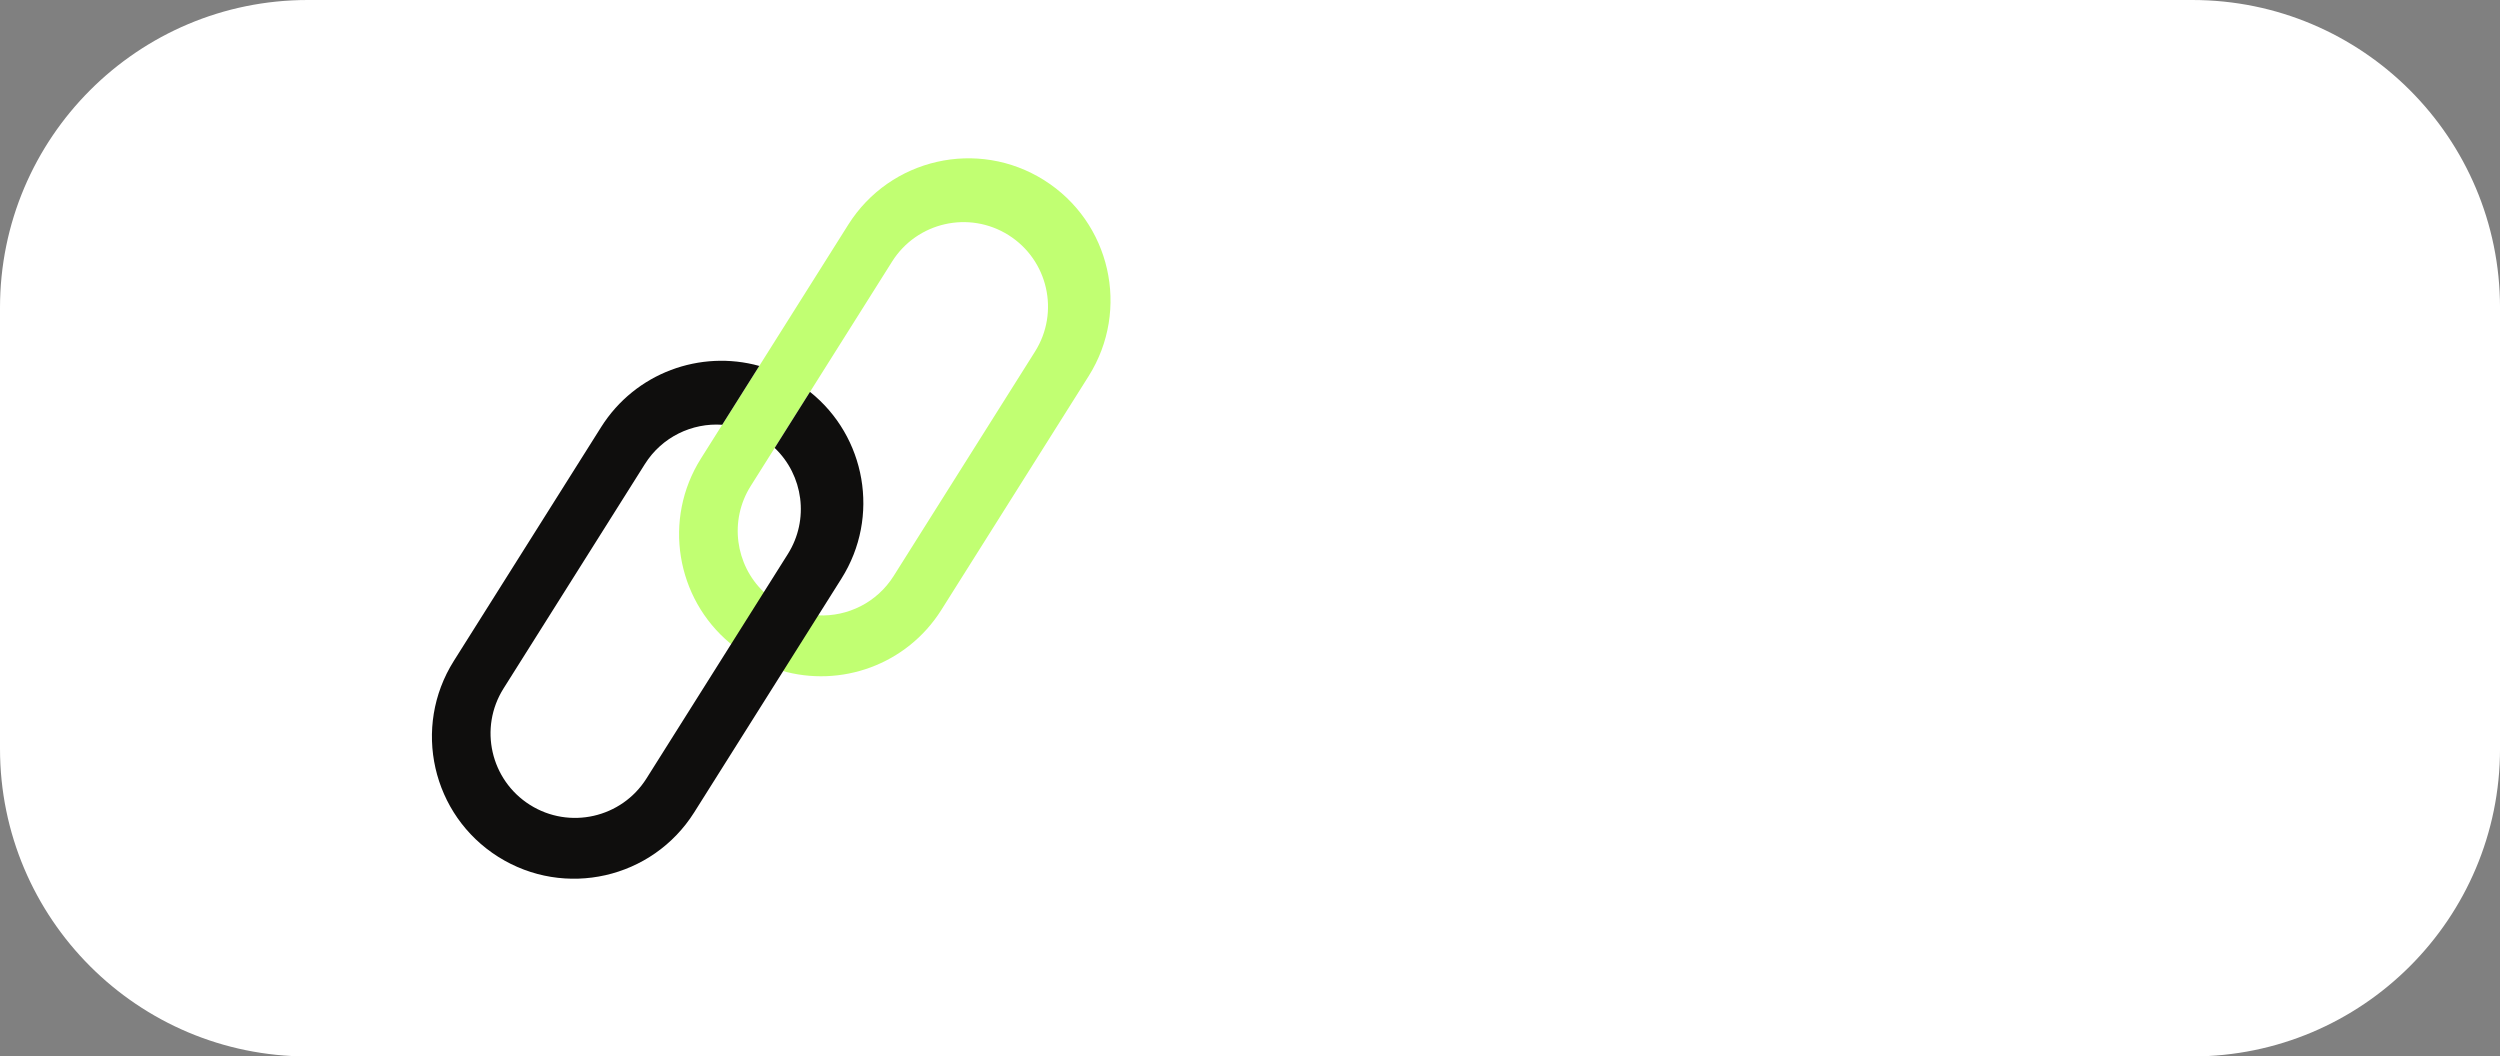
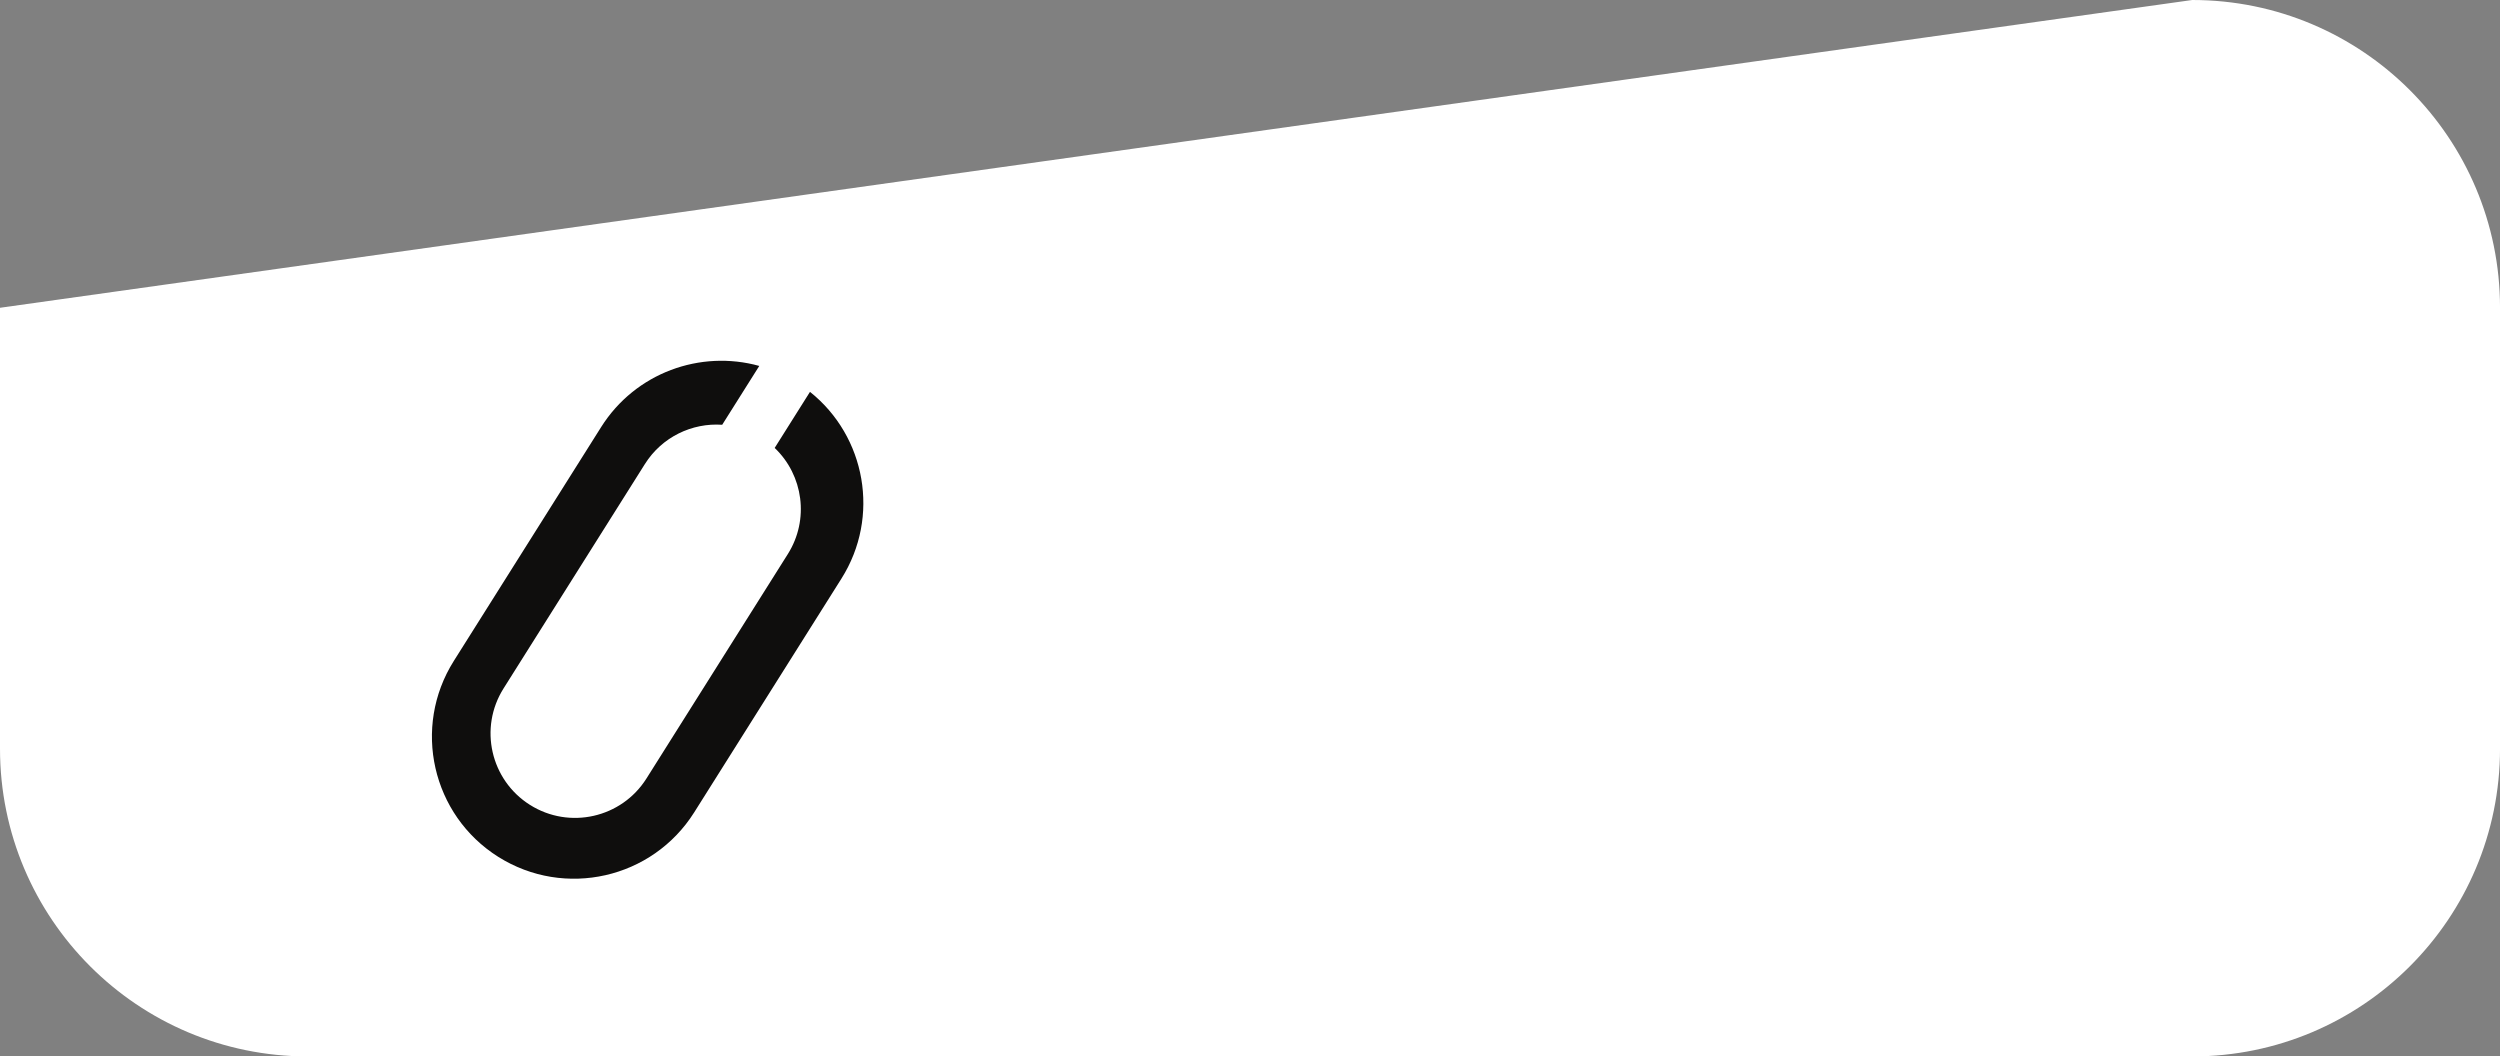
<svg xmlns="http://www.w3.org/2000/svg" fill="#000000" height="187" preserveAspectRatio="xMidYMid meet" version="1" viewBox="0.0 0.0 442.5 187.0" width="442.5" zoomAndPan="magnify">
  <rect x="0.0" y="0.0" width="442.5" height="187.0" fill="#808080" stroke="none" />
  <defs>
    <clipPath id="a">
      <path d="M 0 0 L 442.5 0 L 442.5 186.988 L 0 186.988 Z M 0 0" />
    </clipPath>
  </defs>
  <g>
    <g clip-path="url(#a)" id="change1_1">
-       <path d="M 388.027 186.988 L 54.477 186.988 C 24.391 186.988 0 162.602 0 132.512 L 0 54.477 C 0 24.391 24.391 0 54.477 0 L 388.027 0 C 418.113 0 442.504 24.391 442.504 54.477 L 442.504 132.512 C 442.504 162.602 418.113 186.988 388.027 186.988" fill="#ffffff" />
+       <path d="M 388.027 186.988 L 54.477 186.988 C 24.391 186.988 0 162.602 0 132.512 L 0 54.477 L 388.027 0 C 418.113 0 442.504 24.391 442.504 54.477 L 442.504 132.512 C 442.504 162.602 418.113 186.988 388.027 186.988" fill="#ffffff" />
    </g>
    <g id="change2_1">
-       <path d="M 183.195 62.234 L 158.176 101.953 C 155.203 106.668 150.035 109.156 144.836 108.922 L 135.172 104.77 C 130.148 99.961 129.027 92.129 132.879 86.016 L 157.898 46.301 C 162.297 39.312 171.527 37.219 178.516 41.617 C 185.5 46.02 187.598 55.25 183.195 62.234 Z M 184.816 31.895 C 173.07 24.492 157.543 28.016 150.145 39.766 L 124.07 81.152 C 117.277 91.938 119.688 105.898 129.211 113.844 L 138.285 118.691 C 148.797 121.773 160.492 117.684 166.617 107.957 L 192.691 66.57 C 200.094 54.82 196.566 39.297 184.816 31.895" fill="#c1ff72" />
-     </g>
+       </g>
    <g id="change3_1">
      <path d="M 143.367 69.359 C 141.281 72.676 139.195 75.984 137.109 79.297 L 137.152 79.316 C 142.176 84.129 143.297 91.957 139.445 98.07 L 114.426 137.789 C 110.027 144.773 100.797 146.867 93.809 142.469 C 86.824 138.066 84.727 128.836 89.129 121.852 L 114.148 82.133 C 117.184 77.316 122.52 74.82 127.828 75.184 L 127.828 75.188 C 130.016 71.715 132.203 68.238 134.391 64.77 C 123.969 61.871 112.457 65.977 106.395 75.602 L 80.324 116.988 C 72.922 128.738 76.445 144.262 88.195 151.664 C 99.945 159.062 115.469 155.539 122.871 143.793 L 148.941 102.402 C 155.836 91.461 153.25 77.242 143.367 69.359" fill="#0f0e0d" />
    </g>
  </g>
</svg>